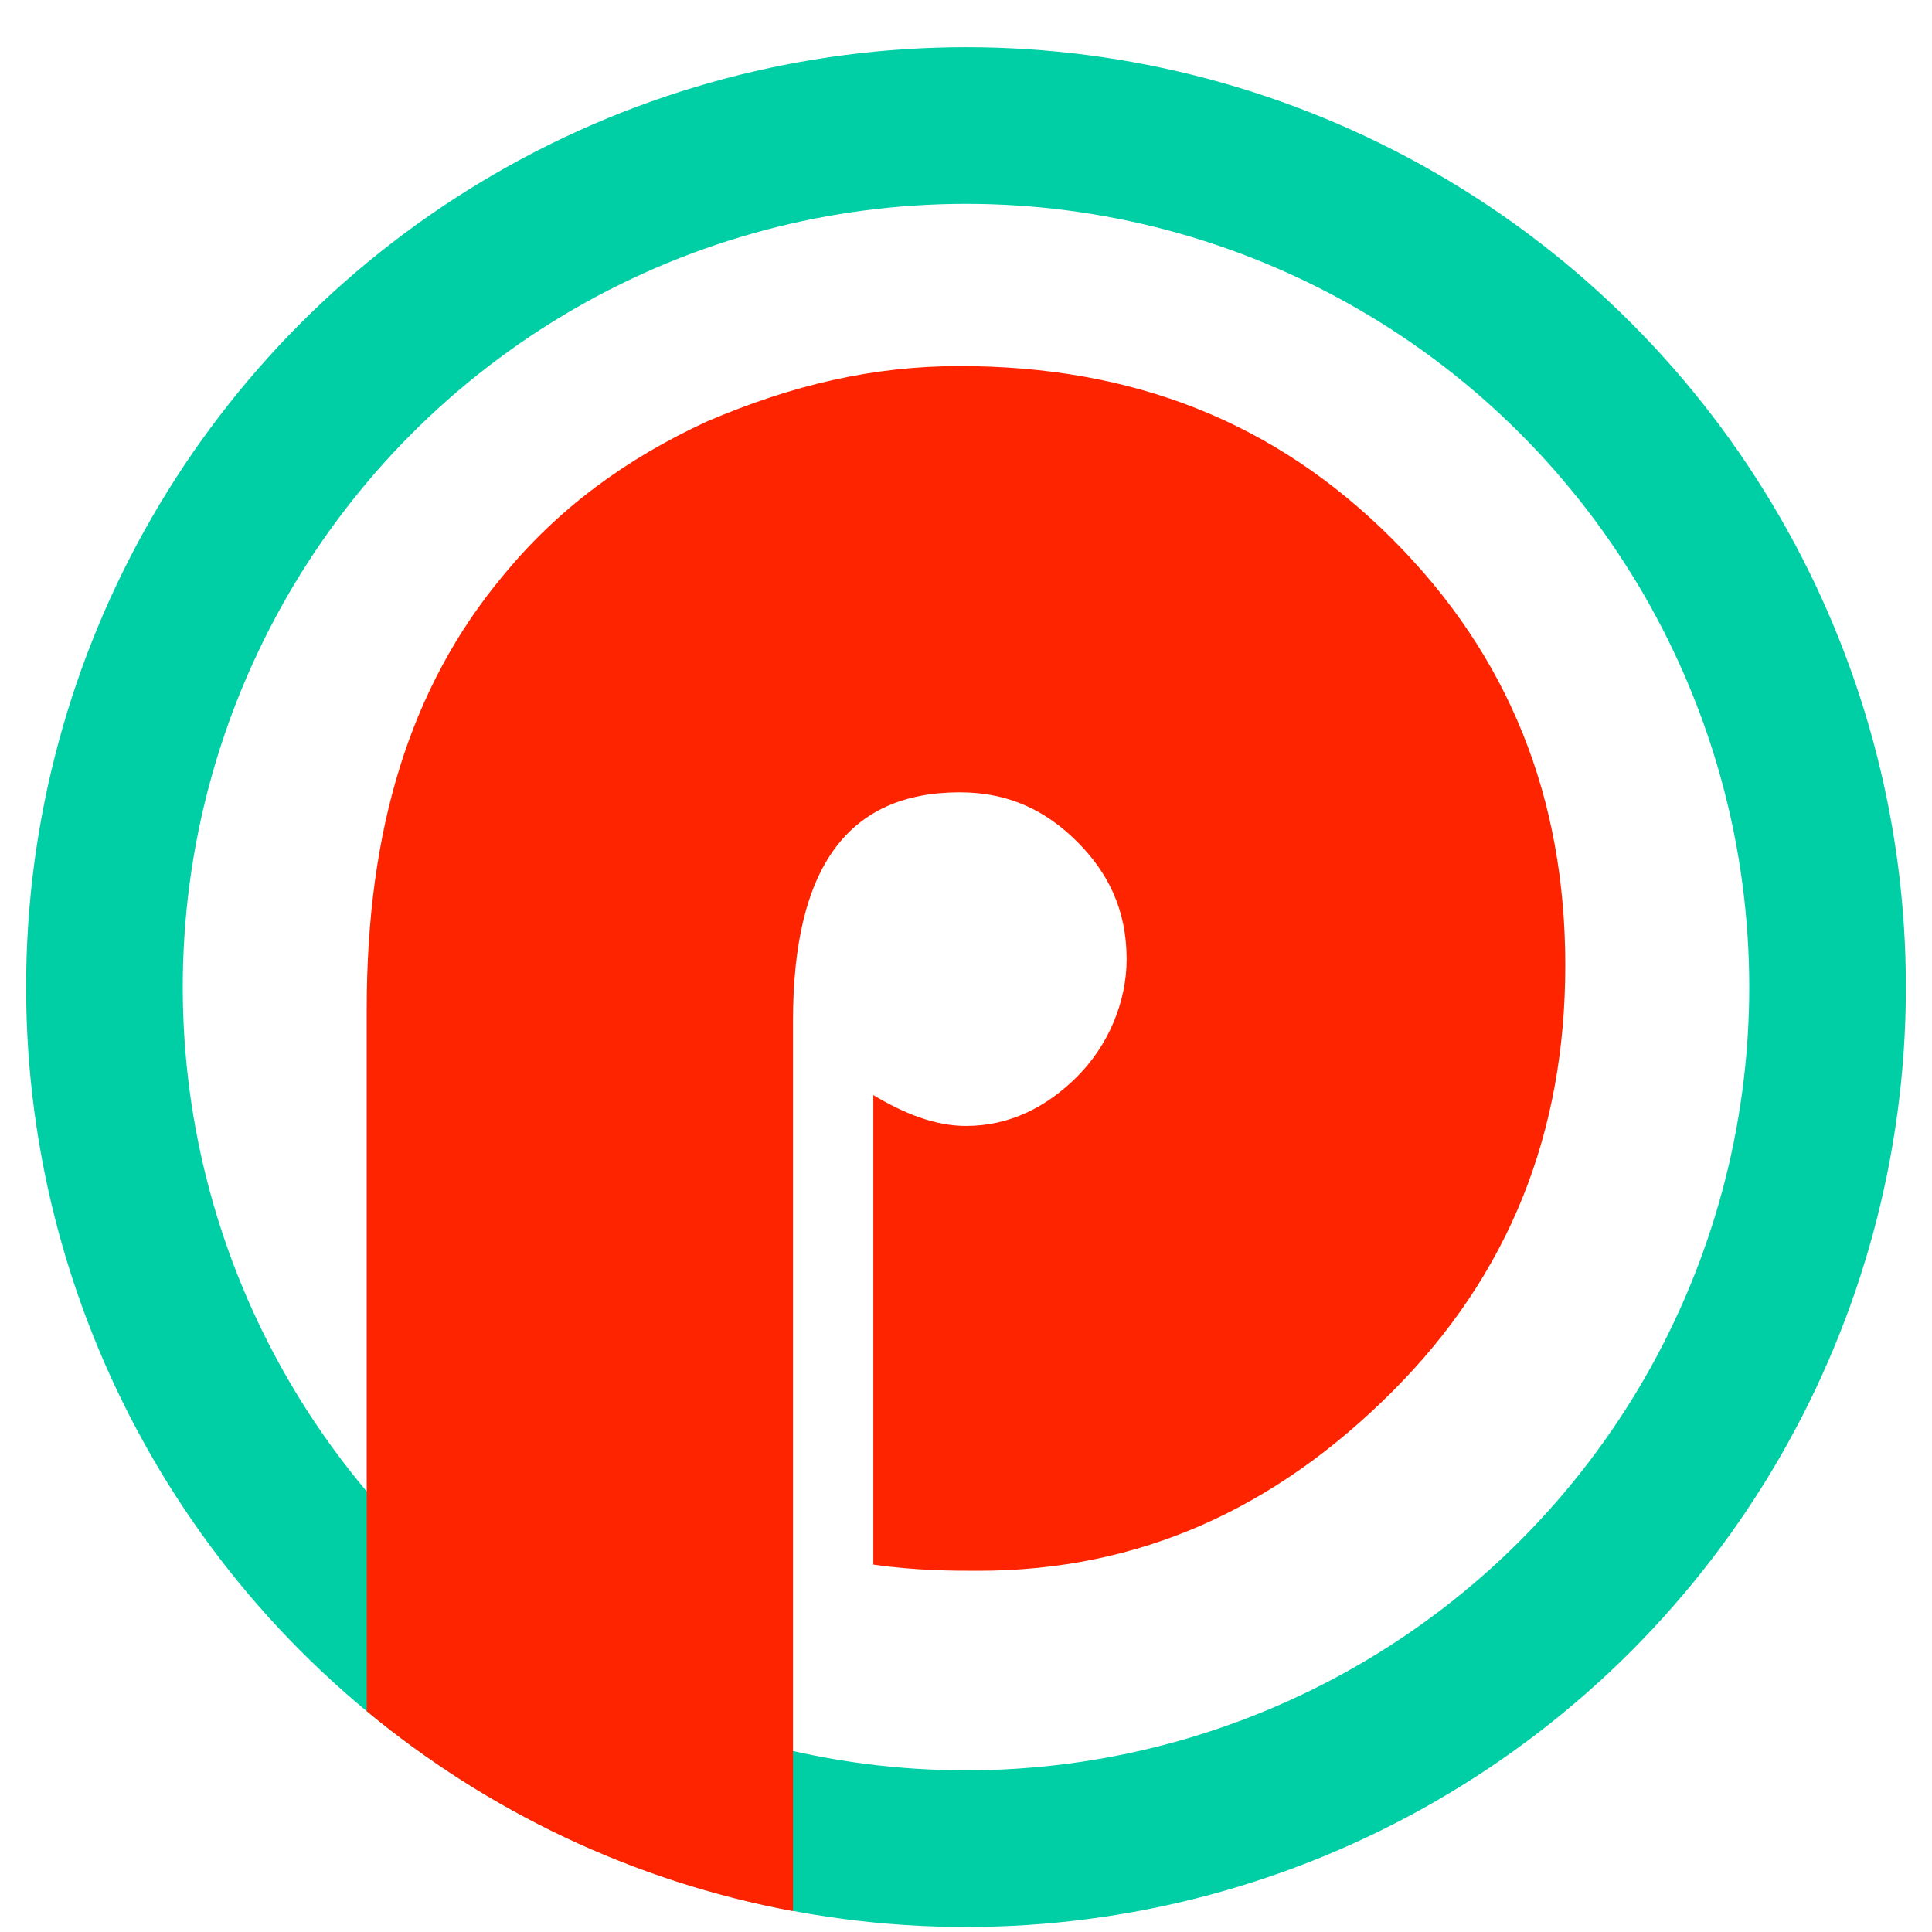
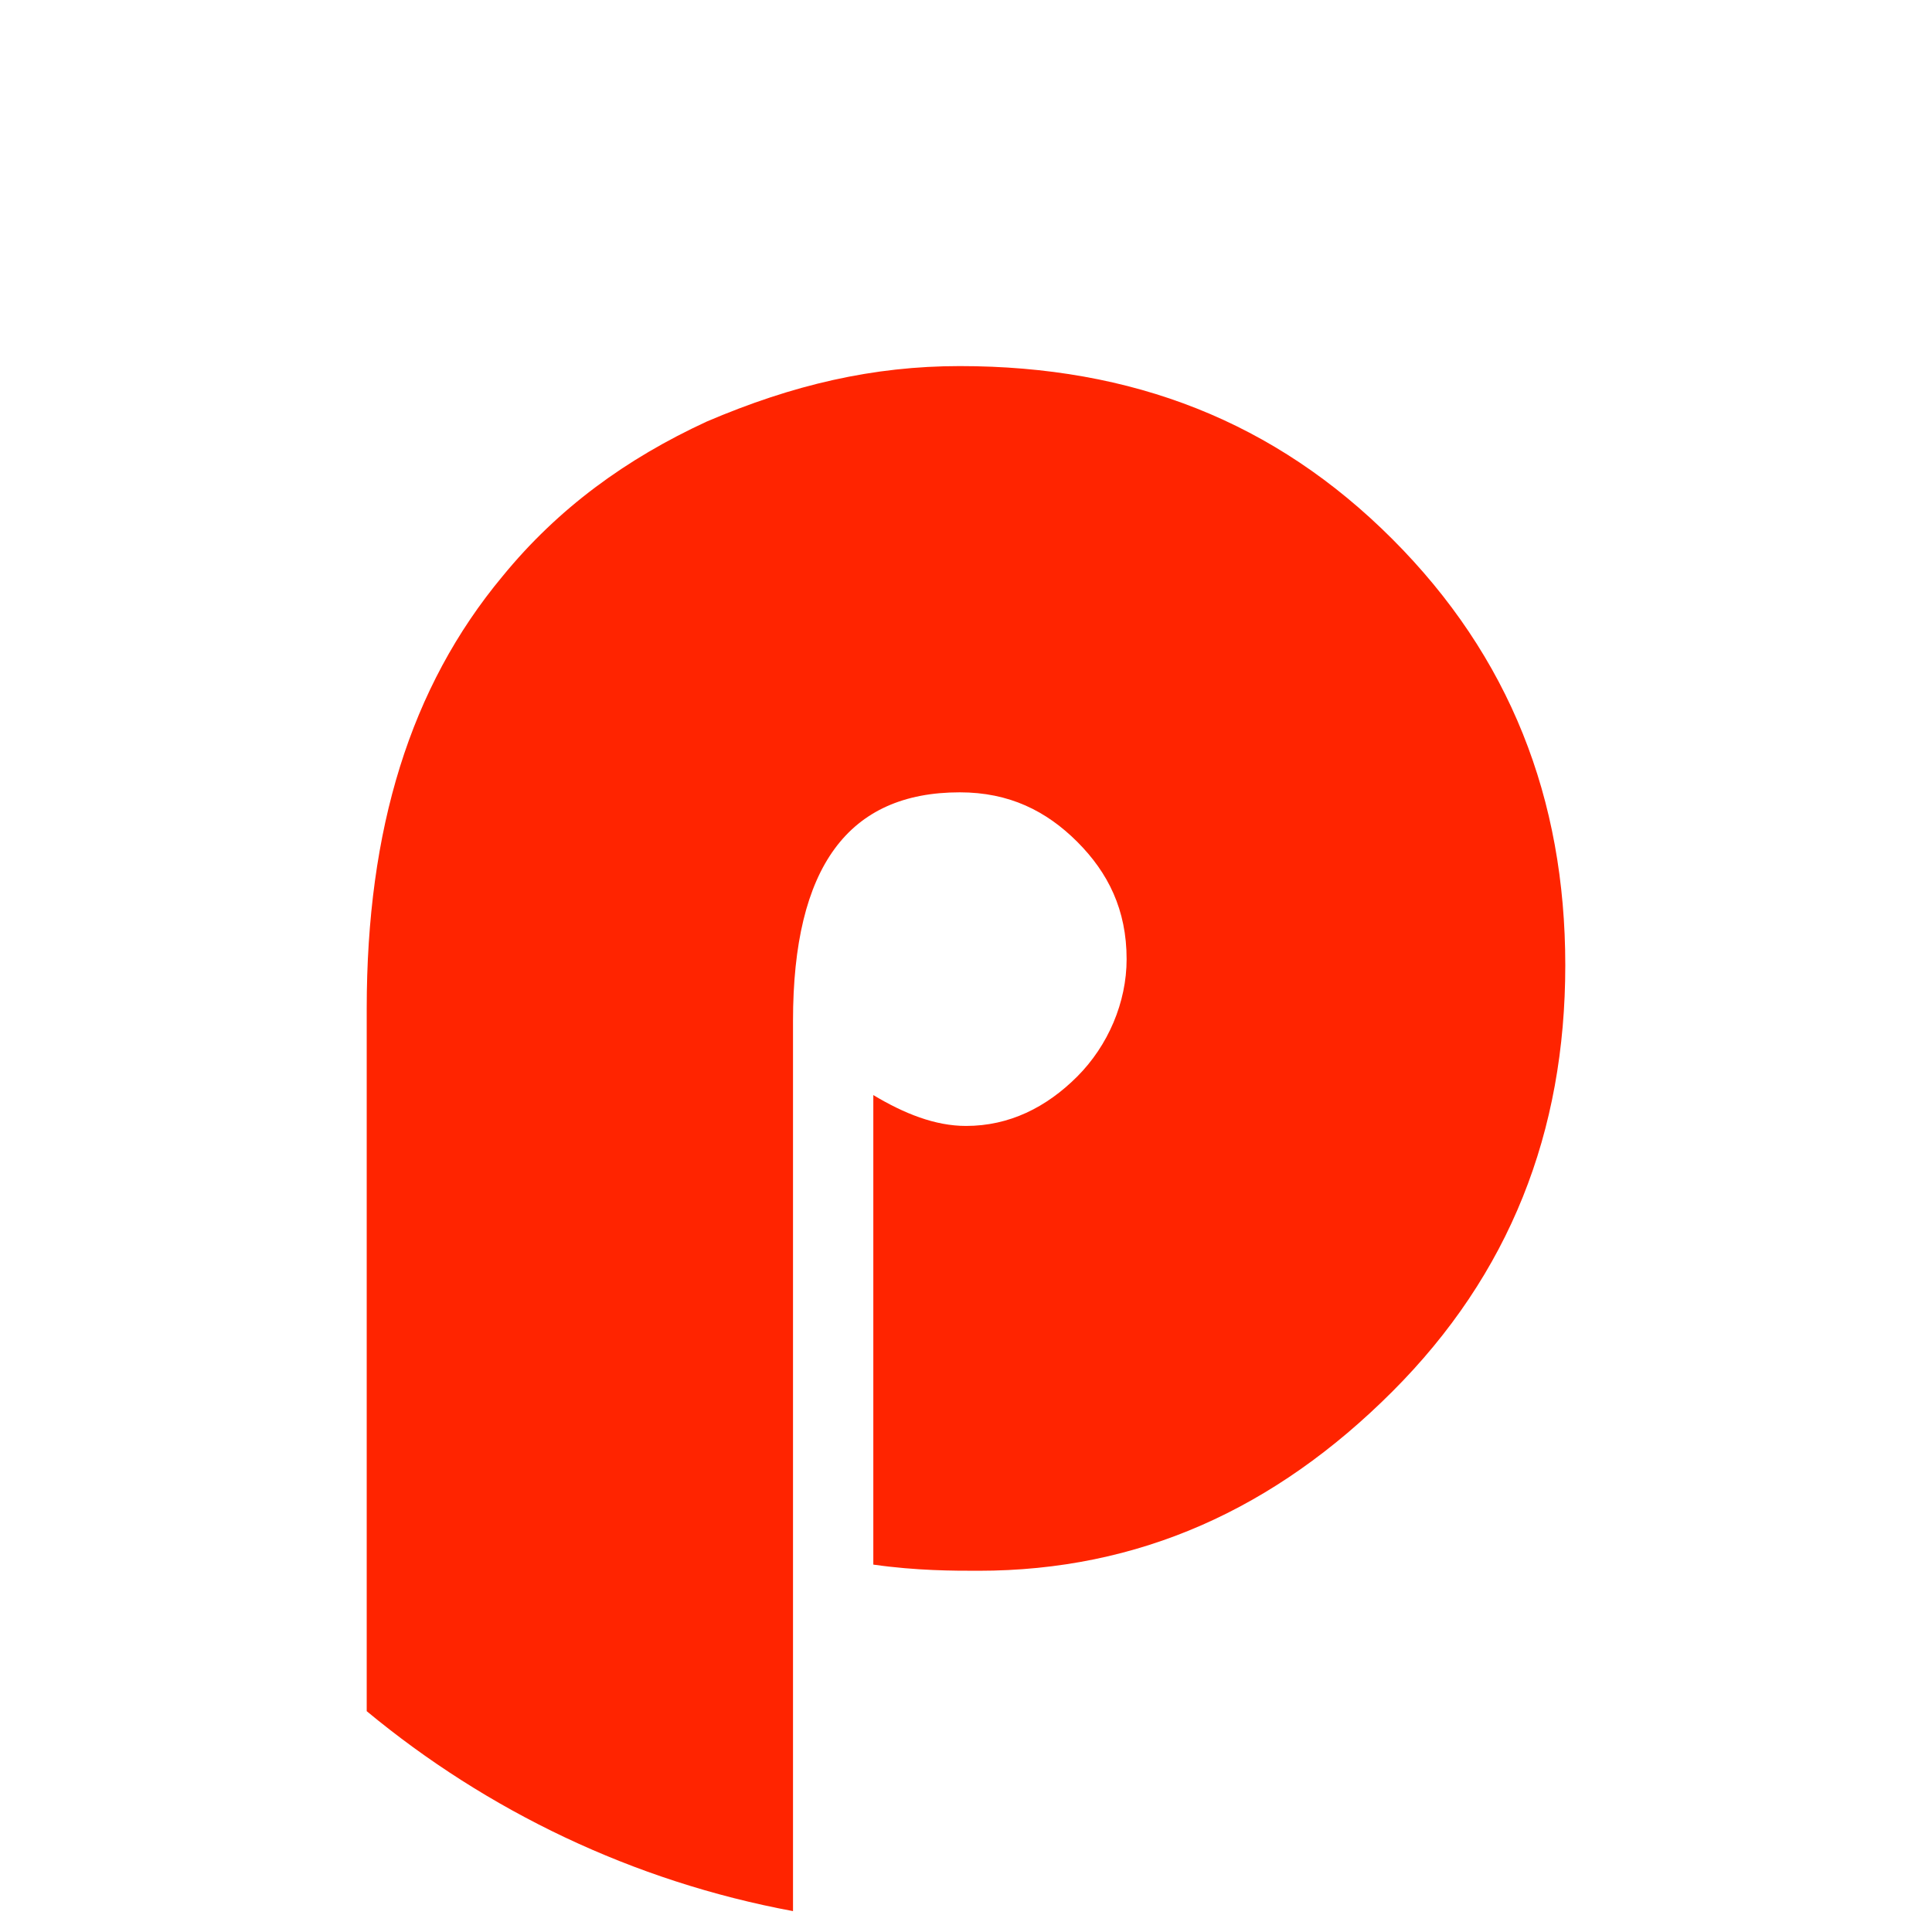
<svg xmlns="http://www.w3.org/2000/svg" width="37" height="37" viewBox="0 0 37 37" fill="none">
-   <circle cx="18.5" cy="18.904" r="16.5" stroke="#00CFA6" stroke-width="3" />
  <path fill-rule="evenodd" clip-rule="evenodd" d="M15.187 36.6C12.122 36.03 9.331 34.683 7.023 32.771V19.315C7.023 15.884 7.852 13.163 9.626 11.034C10.691 9.732 11.993 8.786 13.531 8.075C15.187 7.366 16.726 7.011 18.381 7.011C21.694 7.011 24.416 8.075 26.664 10.323C28.912 12.572 29.977 15.293 29.977 18.487C29.977 21.682 28.912 24.403 26.664 26.651C24.416 28.899 21.813 30.082 18.737 30.082C18.263 30.082 17.554 30.082 16.725 29.964V20.972C17.317 21.327 17.908 21.563 18.5 21.563C19.328 21.563 20.038 21.209 20.63 20.617C21.221 20.025 21.576 19.197 21.576 18.369C21.576 17.422 21.221 16.712 20.63 16.121C20.038 15.53 19.328 15.174 18.381 15.174C16.252 15.174 15.187 16.594 15.187 19.552V36.6Z" fill="#FF2400" />
</svg>